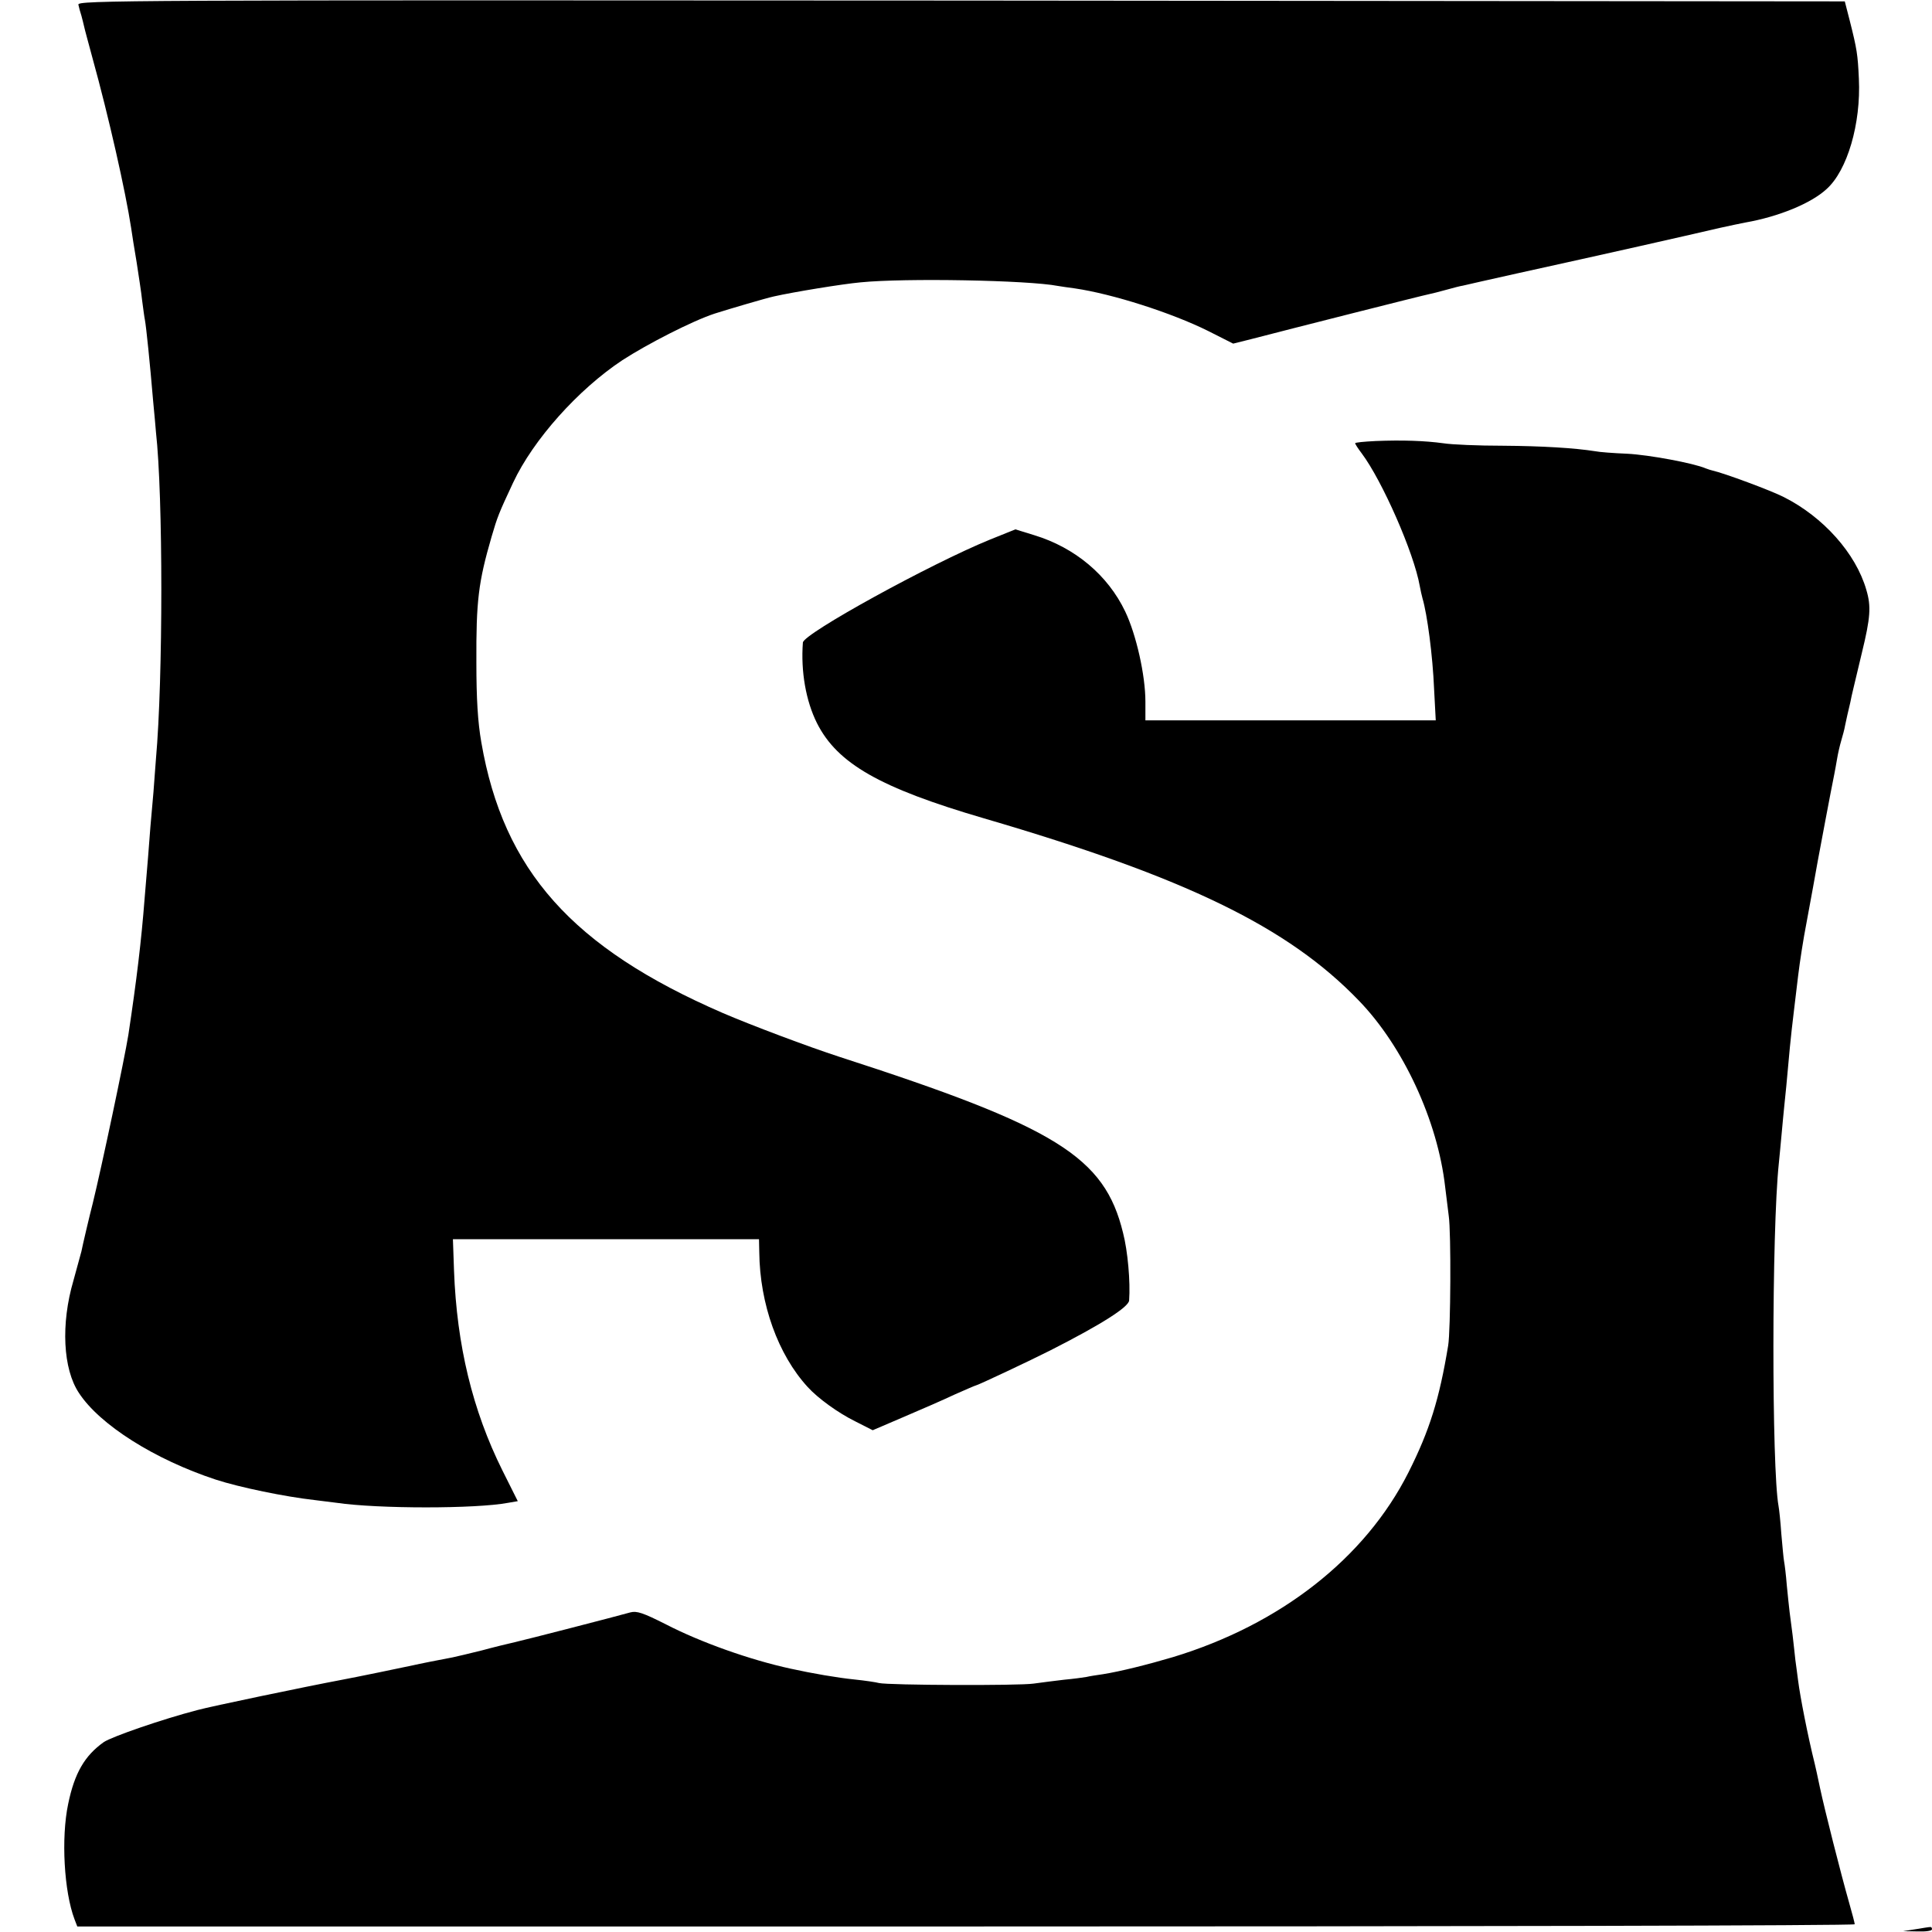
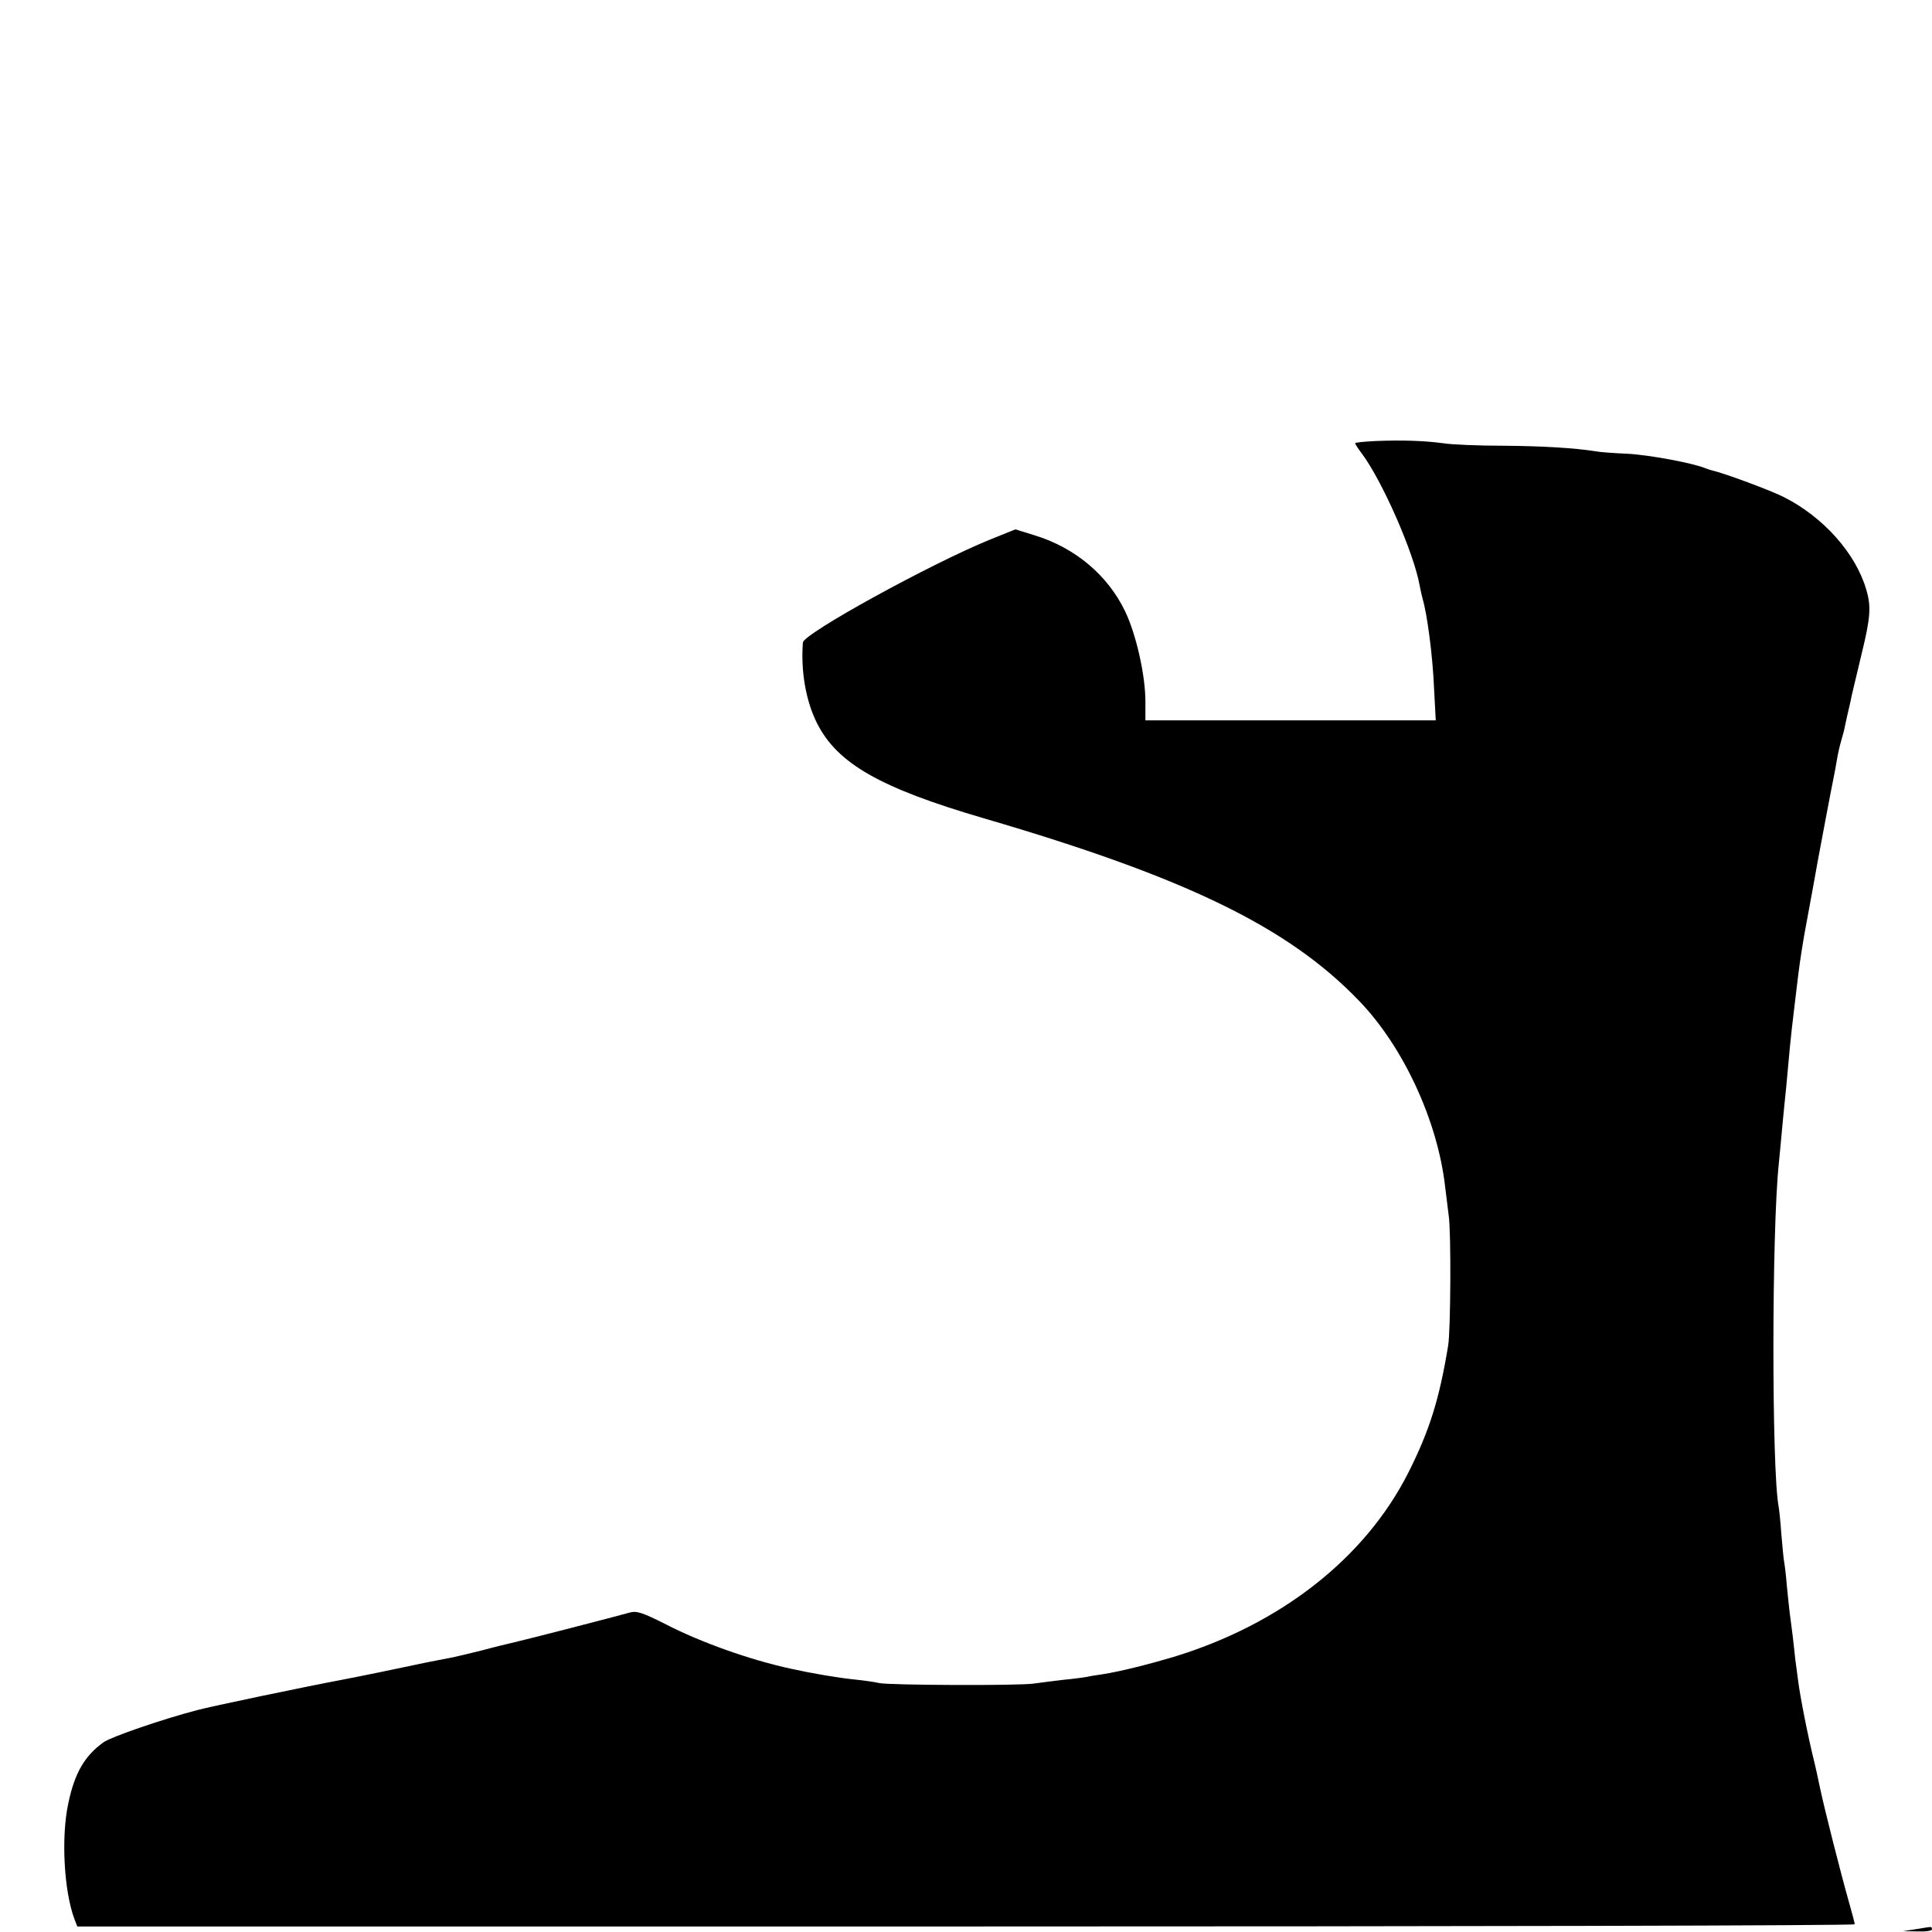
<svg xmlns="http://www.w3.org/2000/svg" version="1.0" width="700pt" height="700pt" viewBox="0 0 700 700" preserveAspectRatio="xMidYMid meet">
  <g transform="translate(0,700) scale(0.1,-0.1)" fill="#000000" stroke="none">
-     <path d="M284 6983 c2 -10 7 -28 11 -40 3 -12 8 -30 10 -40 2 -10 16 -61 30 -113 59 -213 120 -484 140 -615 3 -22 12 -78 20 -125 7 -47 17 -109 20 -139 4 -30 8 -61 10 -70 5 -27 18 -154 30 -296 4 -44 9 -93 10 -110 26 -231 26 -894 0 -1185 -1 -19 -6 -73 -9 -120 -4 -47 -9 -103 -11 -125 -3 -41 -13 -170 -21 -260 -12 -155 -29 -296 -59 -495 -14 -87 -96 -475 -129 -610 -10 -38 -38 -157 -41 -174 -3 -10 -16 -58 -29 -106 -46 -157 -38 -320 20 -407 75 -115 274 -241 496 -314 86 -28 251 -62 358 -74 30 -4 66 -8 80 -10 150 -22 505 -22 621 0 l35 6 -56 112 c-108 217 -165 453 -175 723 l-4 114 554 0 555 0 1 -47 c2 -188 68 -371 175 -488 38 -42 112 -95 173 -125 l63 -32 112 48 c61 26 144 62 184 81 41 18 75 33 77 33 6 0 199 91 270 127 185 94 284 157 286 181 5 67 -5 180 -22 245 -67 276 -242 384 -1028 638 -111 36 -321 115 -423 159 -544 236 -794 516 -874 980 -13 74 -18 159 -18 290 -1 222 7 290 55 455 21 72 26 85 78 196 73 156 236 338 396 444 91 59 255 143 335 169 57 18 186 56 214 62 71 16 248 45 314 51 160 16 607 8 715 -13 12 -2 39 -6 62 -9 136 -20 349 -88 482 -154 l91 -46 64 16 c146 38 628 160 645 163 10 2 38 9 63 16 25 7 52 14 60 15 8 2 96 22 195 44 332 73 602 134 735 165 36 8 79 17 95 20 119 21 237 69 293 121 75 67 125 237 117 400 -4 88 -7 107 -33 210 l-18 70 -3203 3 c-3047 2 -3202 1 -3197 -15z" />
    <path d="M4983 5402 c-40 -2 -73 -5 -73 -8 0 -3 11 -20 24 -37 74 -99 189 -360 210 -480 3 -15 7 -35 10 -45 17 -57 37 -207 42 -329 l6 -113 -526 0 -526 0 0 68 c0 95 -33 242 -73 326 -63 132 -182 232 -330 277 l-68 21 -92 -37 c-216 -88 -676 -341 -678 -373 -8 -105 11 -212 51 -292 74 -147 229 -235 605 -345 732 -214 1102 -394 1358 -660 161 -166 286 -436 313 -675 3 -25 9 -72 13 -105 9 -61 7 -415 -2 -470 -32 -194 -67 -307 -144 -460 -157 -311 -464 -551 -853 -669 -91 -27 -191 -52 -254 -62 -21 -3 -48 -7 -60 -10 -11 -2 -48 -7 -81 -10 -33 -4 -82 -10 -110 -14 -53 -8 -526 -6 -560 2 -11 3 -51 9 -90 13 -60 6 -153 22 -230 39 -148 32 -327 96 -451 160 -85 43 -107 50 -130 44 -53 -15 -379 -99 -419 -108 -22 -5 -76 -18 -120 -30 -44 -11 -91 -22 -105 -25 -43 -8 -124 -24 -145 -29 -22 -5 -216 -45 -255 -52 -133 -25 -478 -97 -525 -110 -127 -33 -309 -96 -339 -116 -69 -49 -106 -112 -129 -224 -26 -123 -15 -318 23 -418 l10 -26 3220 0 c1771 0 3220 3 3220 8 0 4 -9 39 -20 77 -31 109 -89 338 -106 418 -8 39 -17 79 -19 87 -25 100 -53 244 -60 300 -3 25 -8 59 -10 75 -2 17 -6 57 -10 90 -4 33 -9 71 -11 85 -2 14 -6 57 -10 95 -3 39 -8 78 -10 88 -2 10 -6 55 -10 100 -3 45 -8 90 -10 100 -25 137 -25 995 1 1242 2 22 7 69 10 105 3 36 8 83 10 105 4 38 8 75 20 210 3 33 10 94 15 135 5 41 12 98 15 125 6 50 19 134 30 190 13 69 37 202 41 225 4 22 49 262 60 315 2 11 7 36 10 55 3 19 10 49 15 66 5 17 12 42 14 55 5 25 11 50 19 84 2 11 7 34 11 50 4 17 18 75 31 130 31 127 34 168 16 228 -38 132 -156 264 -299 336 -47 24 -217 87 -258 96 -5 1 -17 5 -25 8 -44 19 -206 49 -284 53 -50 2 -102 6 -116 9 -76 12 -193 19 -335 20 -88 0 -185 4 -216 9 -66 9 -147 12 -246 8z" />
-     <path d="M6940 10 l-45 -7 53 -1 c29 -1 52 2 52 8 0 6 -3 9 -7 8 -5 0 -28 -4 -53 -8z" />
+     <path d="M6940 10 l-45 -7 53 -1 c29 -1 52 2 52 8 0 6 -3 9 -7 8 -5 0 -28 -4 -53 -8" />
  </g>
</svg>